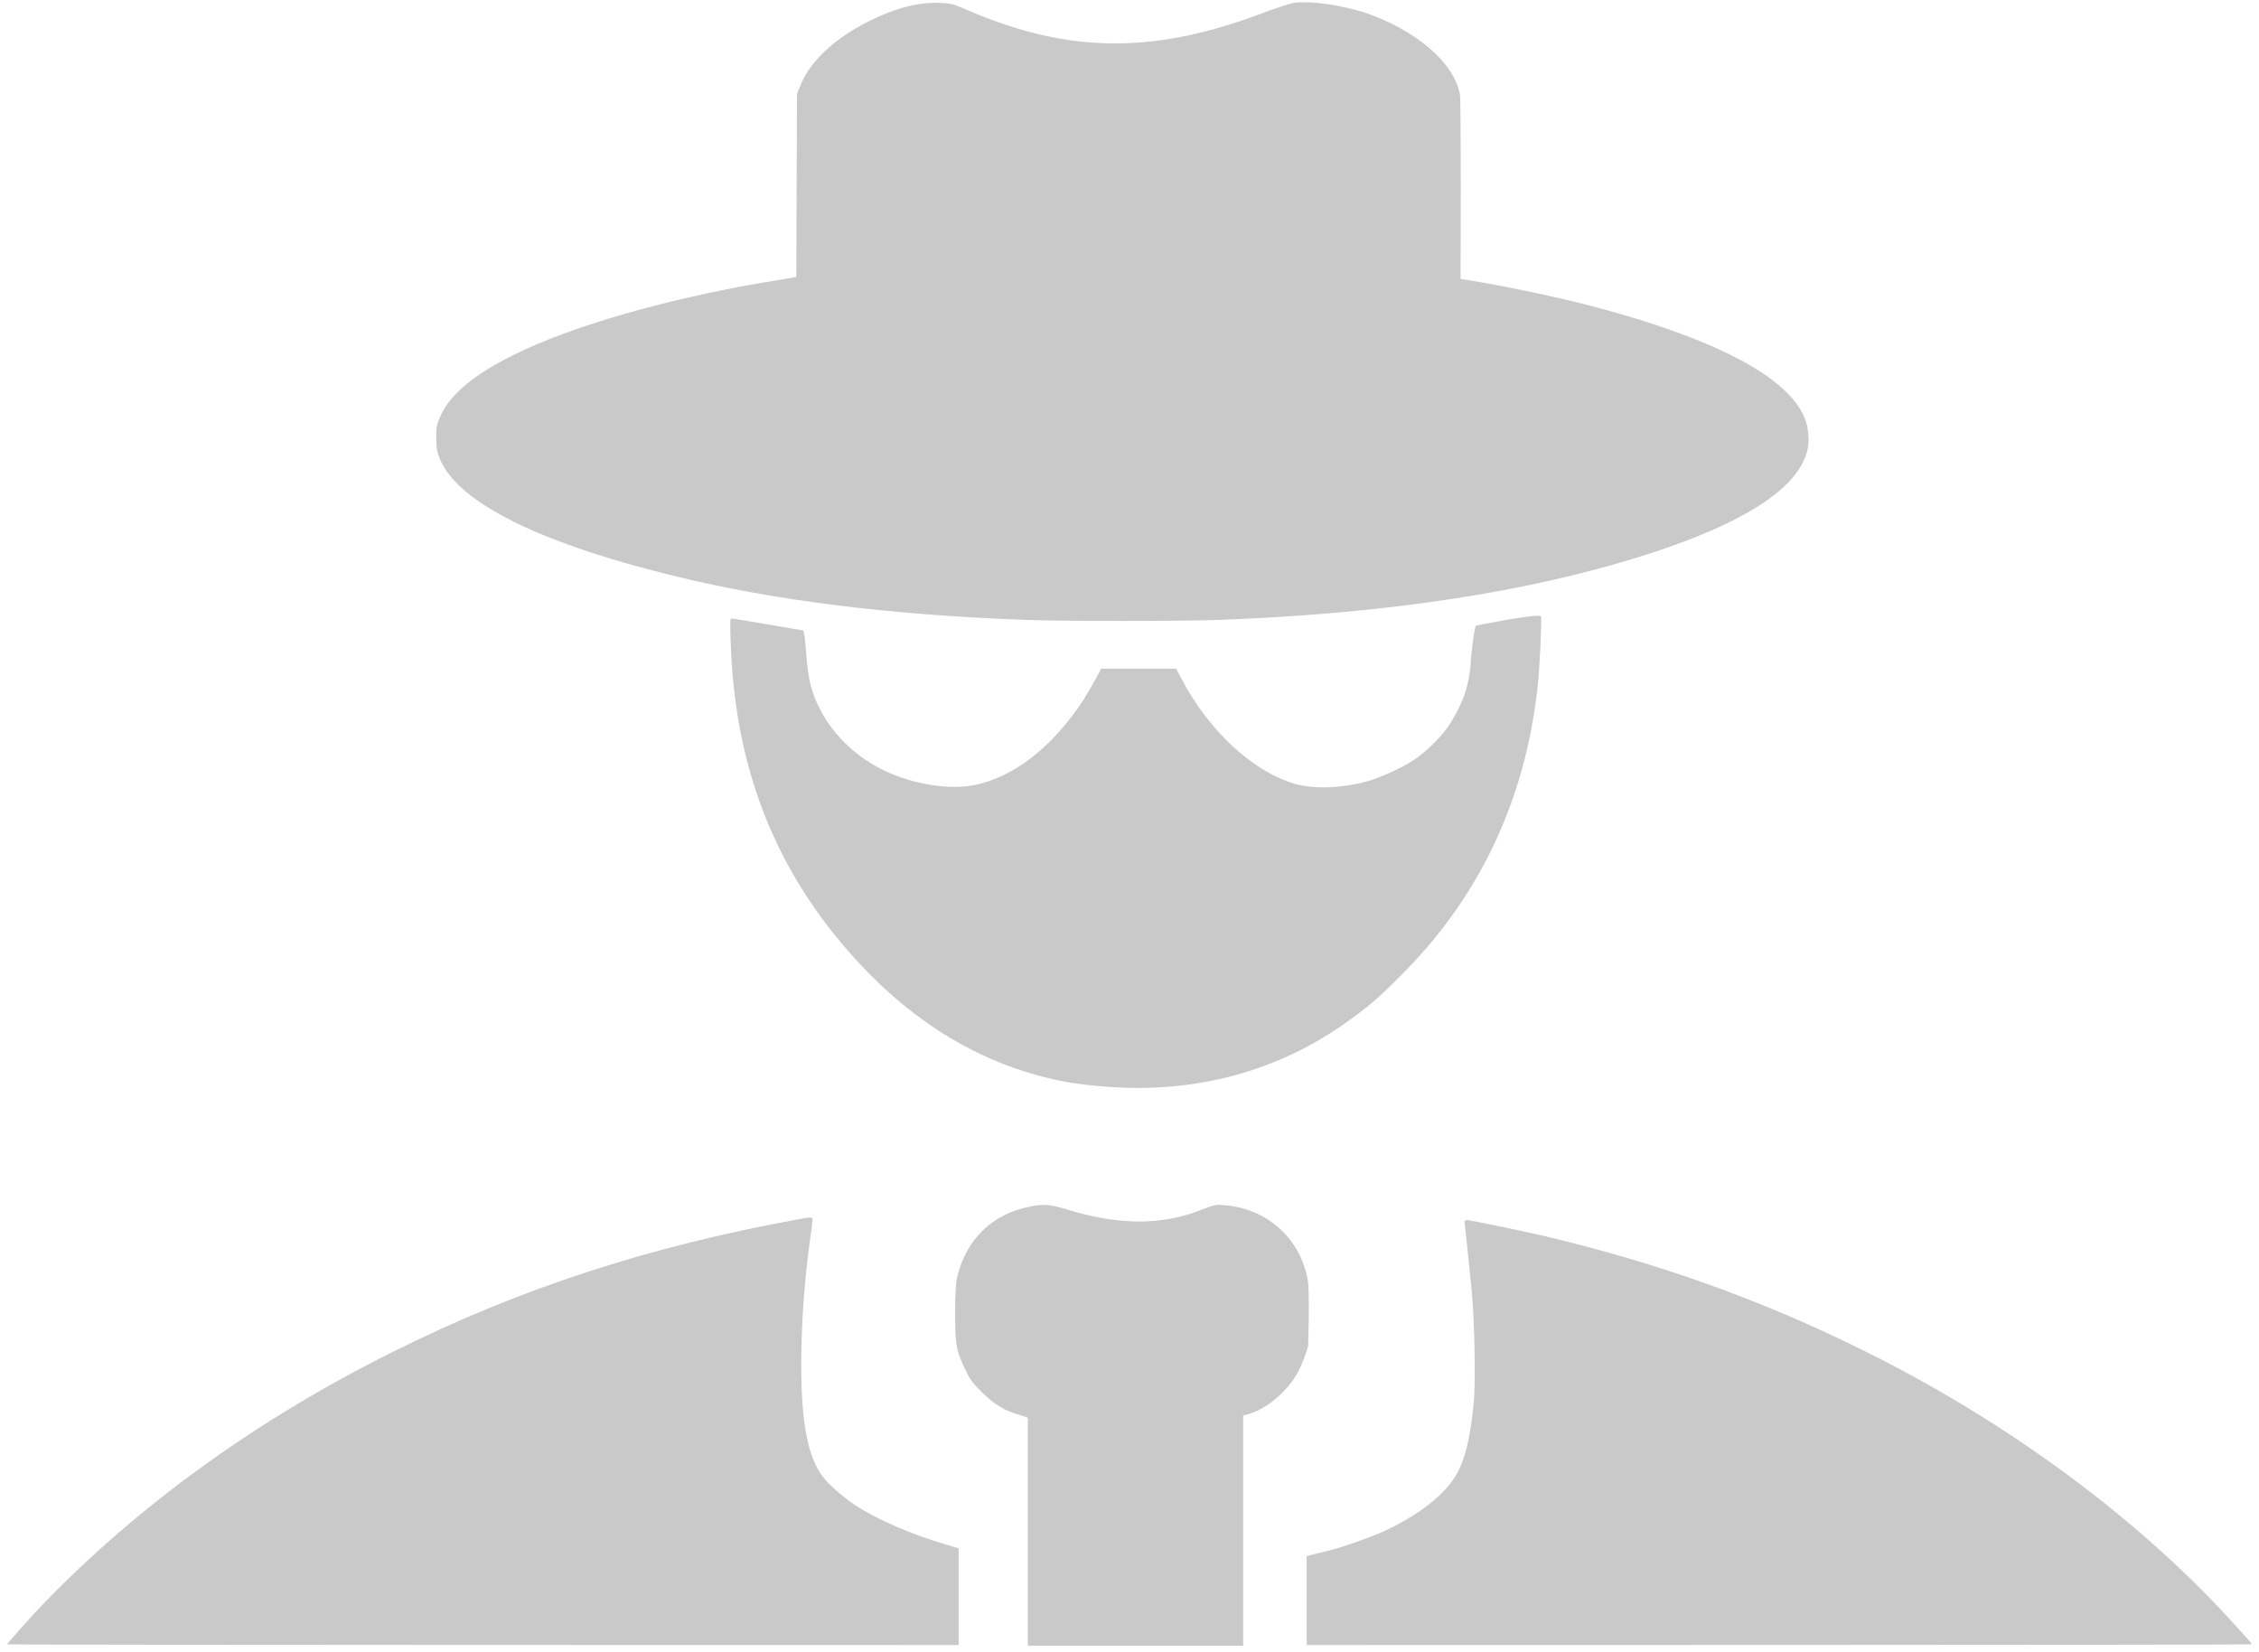
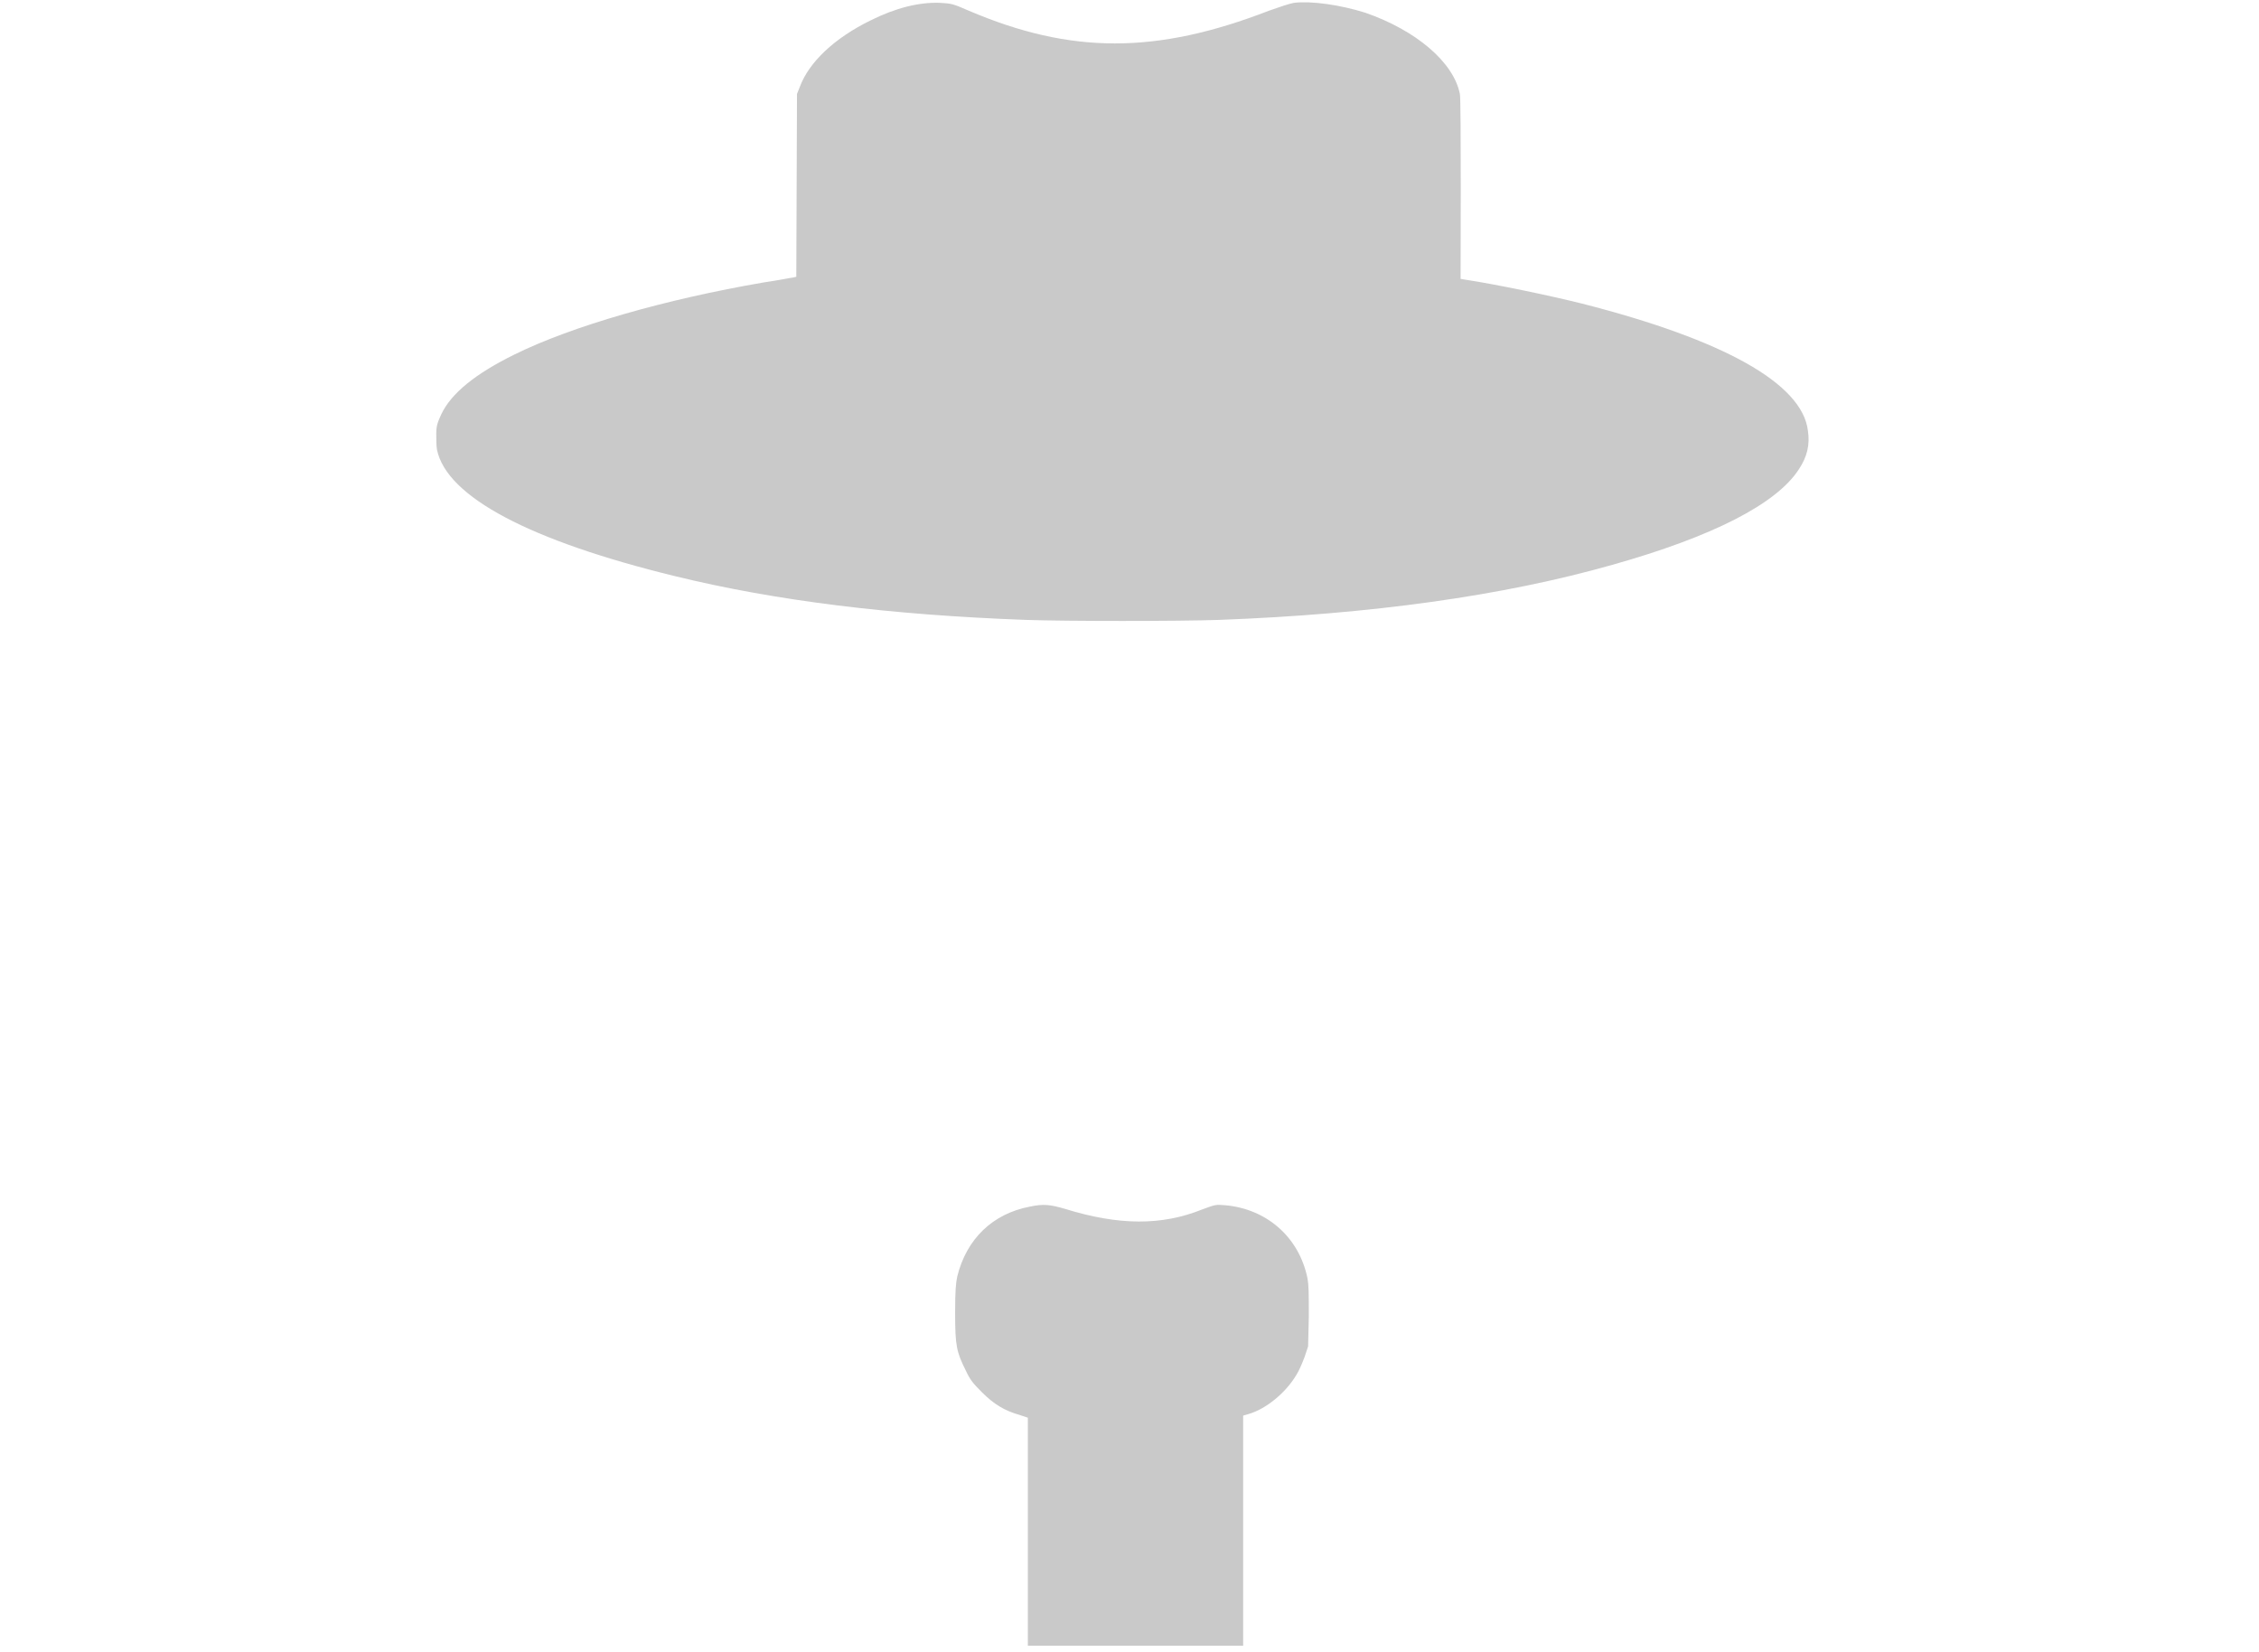
<svg xmlns="http://www.w3.org/2000/svg" version="1.1" x="0px" y="0px" width="32px" height="23.4px" viewBox="736 1210.7 32 23.4" enable-background="new 736 1210.7 32 23.4" xml:space="preserve">
  <g transform="translate(0,1605) scale(0.1,-0.1)">
    <path fill="#C9C9C9" d="M7543.3,3942.6c-0.6-0.1-2.1-0.6-3.5-1.1c-16-6.2-28.1-6.2-42.6,0c-2.3,1-2.4,1-4.1,1.1   c-2.9,0.1-6.2-0.7-9.8-2.5c-5.1-2.5-8.7-5.9-10-9.4l-0.4-1l-0.1-25.9l-0.4-0.1c-0.2,0-2.1-0.4-4.2-0.7c-14-2.4-27.2-6.2-35.3-10.2   c-5.5-2.7-9-5.5-10.4-8.5c-0.5-1.1-0.7-1.6-0.7-2.7c0-0.8,0-1.7,0.1-2.3c1.4-6.7,13.2-12.9,33.7-17.9c14.3-3.5,30.6-5.5,49.7-6.2   c5.7-0.2,21.7-0.2,27.4,0c21.5,0.8,40.2,3.4,55.7,7.8c14.2,4,23.2,8.6,26.4,13.5c1.2,1.8,1.6,3.5,1.3,5.5c-0.8,6.7-12,12.9-32,18   c-4.4,1.1-12,2.7-16.6,3.4l-0.6,0.1c0,0,0.1,25.5-0.1,26.2c-0.9,4.5-6.2,9-13.4,11.5C7549.9,3942.3,7545.8,3942.9,7543.3,3942.6z" />
-     <path fill="#C9C9C9" d="M7569.1,3854.4c-0.2-0.2-0.5-2.3-0.7-4.4c-0.2-4-1.1-6.5-3-9.5c-1-1.6-2.9-3.5-4.5-4.7   c-1.5-1.2-5-2.8-7-3.4c-3.5-1-7.4-1.2-10.2-0.5c-5.9,1.6-12.3,7.3-16.3,14.9l-0.8,1.5H7516l-0.7-1.3c-0.4-0.7-1.2-2.1-1.8-3.1   c-4.4-6.7-9.9-11-15.5-12.1c-3.5-0.7-8.6,0.1-12.6,2c-3.9,1.8-7.3,5-9.1,8.5c-1.4,2.6-1.8,4.4-2.1,8.1c-0.1,1.3-0.2,2.6-0.3,2.8   l-0.1,0.5c0,0-9.9,1.7-10.1,1.7c-0.3,0-0.3-0.1-0.2-3.2c0.5-16.3,5.3-29.9,14.8-41.7c7.9-9.8,17.2-16.4,27.6-19.5   c4-1.2,7.2-1.7,12.1-2c12.6-0.7,24.2,2.7,34.1,10.2c2.4,1.8,3.4,2.7,6,5.3c11.3,11.1,17.9,24.9,19.7,41.1c0.3,2.5,0.6,9.2,0.5,10.1   C7578.1,3856.2,7569.1,3854.4,7569.1,3854.4z" />
    <path fill="#C9C9C9" d="M7505.9,3772.1c-5.3-1-9-4.6-10.3-9.9c-0.2-1-0.3-1.9-0.3-5.2c0-4.6,0.2-5.5,1.5-8.1c0.6-1.3,1-1.8,2.3-3.1   c1.7-1.7,3.2-2.6,5.3-3.2l1.2-0.4v-32.3h30.5v32.6l0.7,0.2c2.5,0.7,5.3,3,6.8,5.5c0.4,0.6,0.9,1.8,1.2,2.6l0.5,1.5l0.1,4.2   c0,3.4,0,4.4-0.2,5.5c-1.2,5.8-5.8,9.8-11.7,10.3c-1.3,0.1-1.3,0.1-3.2-0.6c-5.7-2.3-11.8-2.3-19.5,0.1   C7508.7,3772.4,7507.8,3772.5,7505.9,3772.1z" />
-     <path fill="#C9C9C9" d="M7473.6,3770.4c-21.6-3.9-40-9.9-58-18.9c-19.3-9.6-36.1-21.8-49.6-35.8c-2-2.1-4.9-5.4-5-5.6   c0-0.1,134.8-0.1,134.8-0.1v13.7l-2,0.6c-4.8,1.4-9.8,3.6-12.8,5.6c-1.6,1.1-3.7,2.9-4.4,3.9c-2.2,2.8-3.1,7.8-3.1,15.9   c0,5.5,0.4,11.7,1.3,18.1c0.2,1.3,0.3,2.5,0.3,2.6C7474.9,3770.6,7474.8,3770.6,7473.6,3770.4z" />
-     <path fill="#C9C9C9" d="M7567.5,3769.6c0.1-0.9,0.7-6.5,1-9.7c0.4-4.4,0.5-12.1,0.3-15.2c-0.4-4.5-1.1-7.9-2.2-10   c-1.6-3.2-5.4-6.2-10.8-8.7c-1.9-0.8-5.7-2.2-7.9-2.7c-0.9-0.2-2.8-0.7-2.8-0.7v-12.6c0,0,133.9,0,133.9,0.1c0,0.1-0.9,1.1-2,2.3   c-13.6,15.2-32.5,29.2-53.2,39.4c-14.3,7.1-28.9,12.3-44.9,16.1c-3.5,0.8-10.7,2.3-11.1,2.3   C7567.4,3770.1,7567.4,3770,7567.5,3769.6z" />
  </g>
</svg>